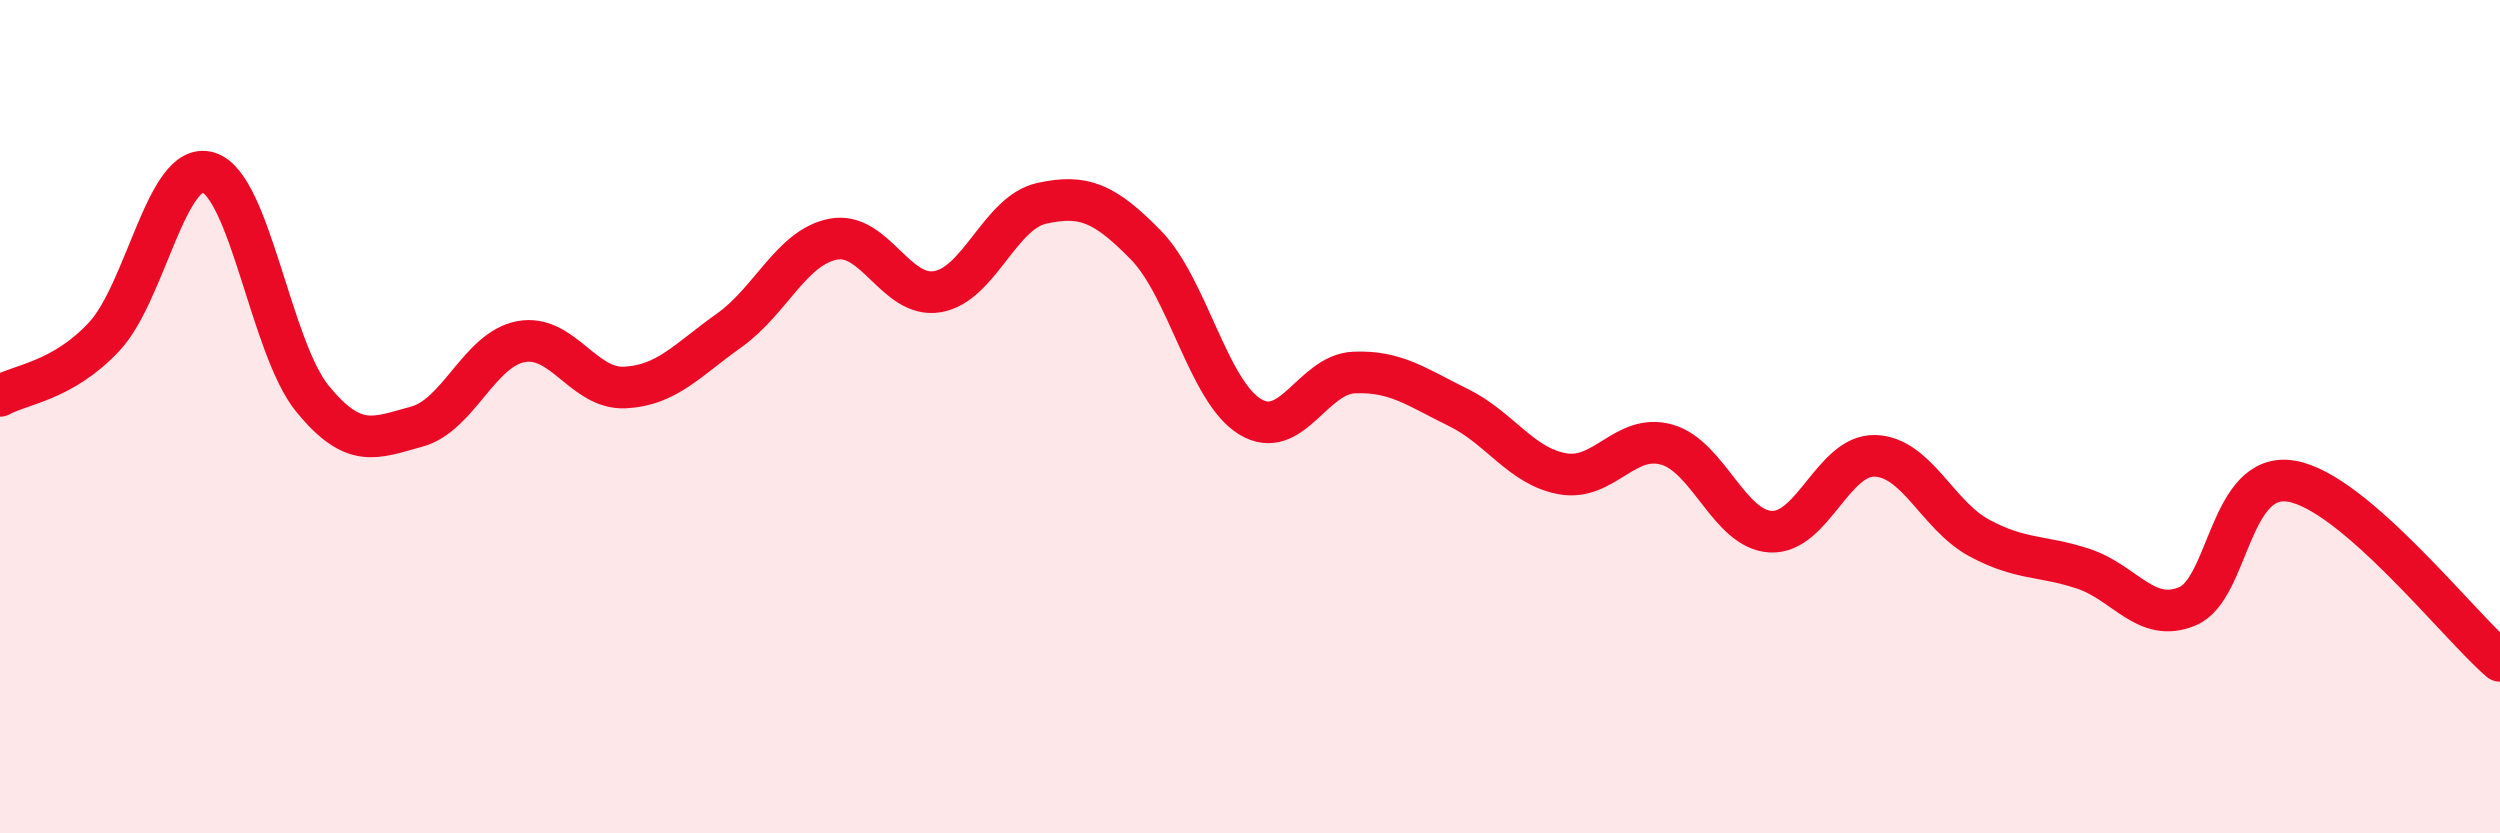
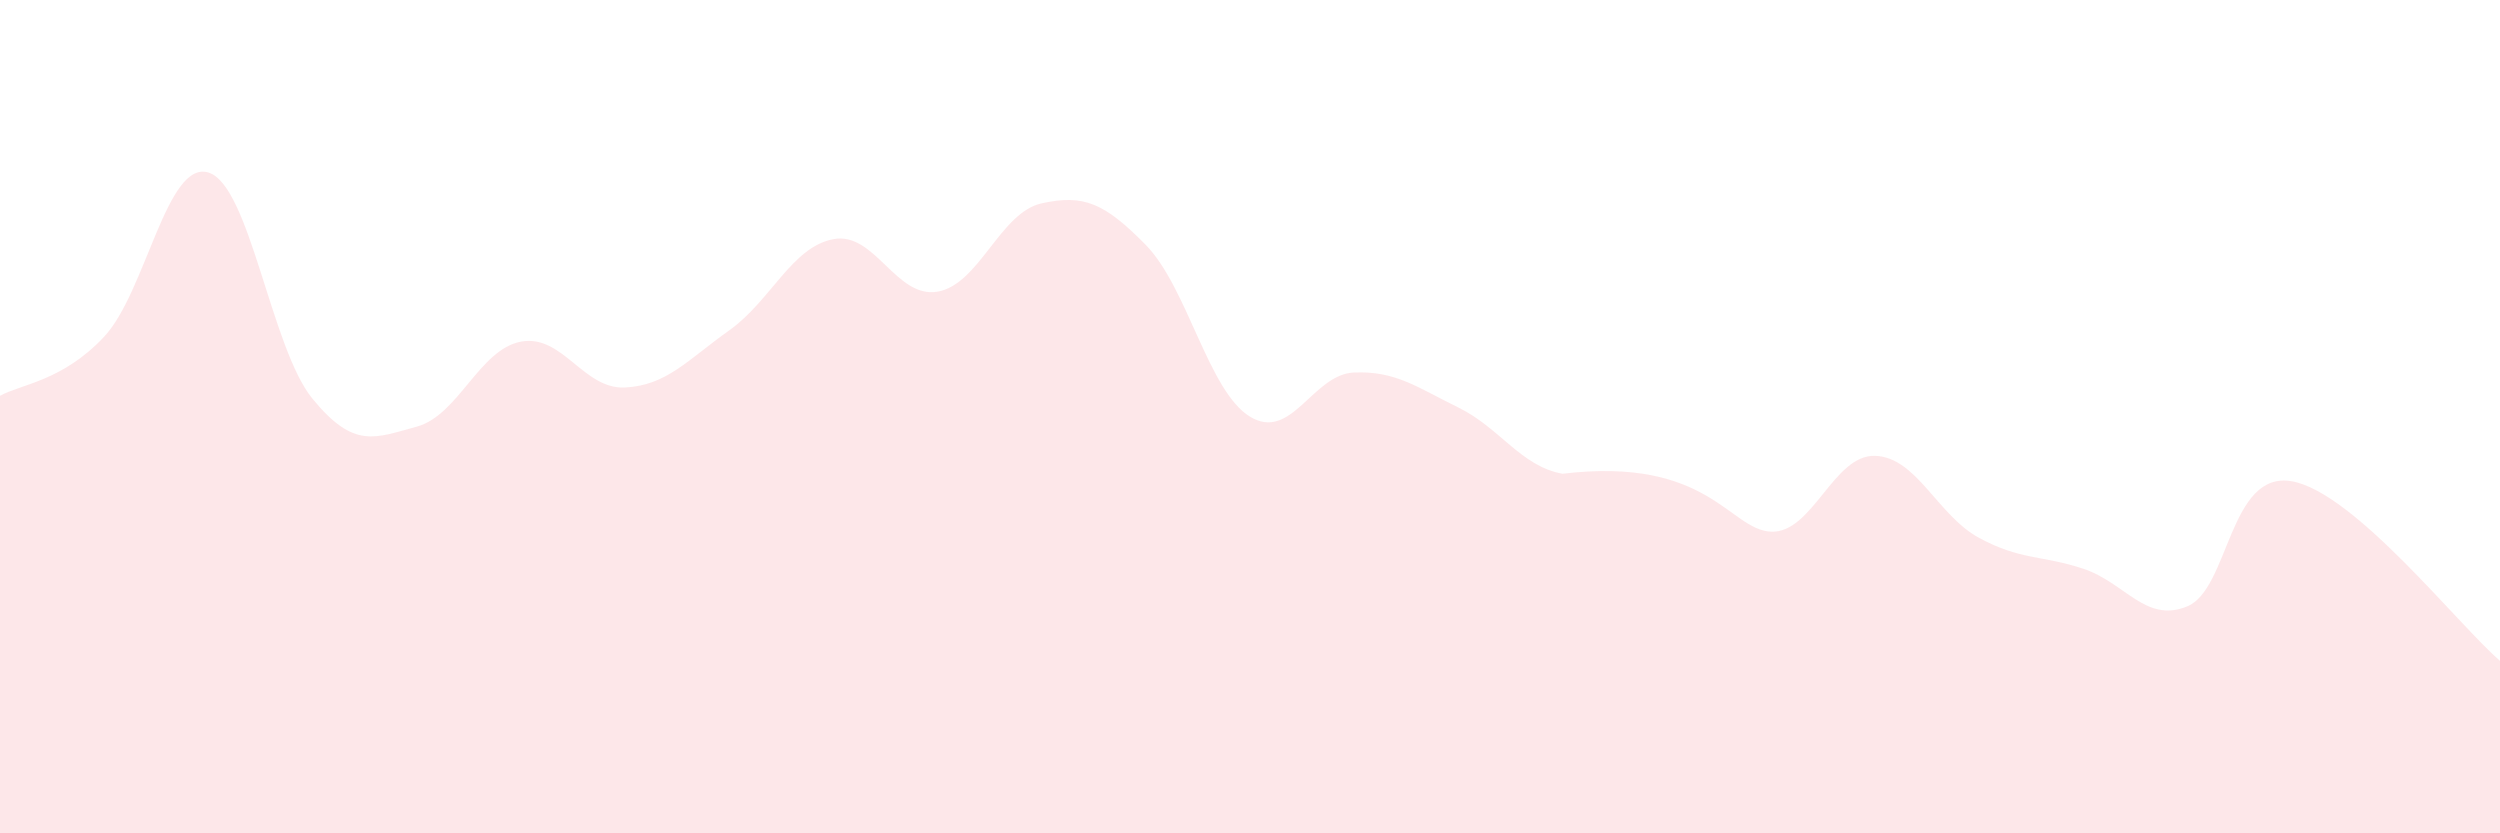
<svg xmlns="http://www.w3.org/2000/svg" width="60" height="20" viewBox="0 0 60 20">
-   <path d="M 0,9.5 C 0.5,9.22 1.5,9.15 2.5,8.08 C 3.5,7.01 4,3.84 5,4.14 C 6,4.44 6.5,8.35 7.5,9.57 C 8.5,10.79 9,10.51 10,10.24 C 11,9.97 11.5,8.39 12.5,8.2 C 13.5,8.01 14,9.35 15,9.3 C 16,9.25 16.5,8.64 17.5,7.93 C 18.5,7.22 19,5.93 20,5.74 C 21,5.55 21.5,7.17 22.5,7 C 23.5,6.83 24,5.1 25,4.88 C 26,4.66 26.5,4.86 27.5,5.88 C 28.5,6.9 29,9.39 30,10 C 31,10.61 31.5,8.98 32.5,8.94 C 33.5,8.9 34,9.29 35,9.78 C 36,10.27 36.5,11.19 37.5,11.37 C 38.5,11.55 39,10.39 40,10.67 C 41,10.95 41.5,12.71 42.5,12.76 C 43.5,12.81 44,10.91 45,10.94 C 46,10.97 46.5,12.37 47.5,12.91 C 48.5,13.45 49,13.32 50,13.65 C 51,13.98 51.5,14.97 52.5,14.55 C 53.5,14.13 53.5,11.29 55,11.55 C 56.5,11.81 59,15 60,15.86L60 20L0 20Z" fill="#EB0A25" opacity="0.1" stroke-linecap="round" stroke-linejoin="round" />
-   <path d="M 0,9.5 C 0.5,9.22 1.5,9.15 2.5,8.08 C 3.5,7.01 4,3.84 5,4.14 C 6,4.44 6.5,8.35 7.5,9.57 C 8.5,10.79 9,10.51 10,10.24 C 11,9.97 11.5,8.39 12.5,8.2 C 13.5,8.01 14,9.35 15,9.3 C 16,9.25 16.5,8.64 17.5,7.93 C 18.5,7.22 19,5.93 20,5.74 C 21,5.55 21.5,7.17 22.5,7 C 23.5,6.83 24,5.1 25,4.88 C 26,4.66 26.5,4.86 27.5,5.88 C 28.5,6.9 29,9.39 30,10 C 31,10.61 31.5,8.98 32.5,8.94 C 33.5,8.9 34,9.29 35,9.78 C 36,10.27 36.5,11.19 37.5,11.37 C 38.5,11.55 39,10.39 40,10.67 C 41,10.95 41.5,12.71 42.5,12.76 C 43.5,12.81 44,10.91 45,10.94 C 46,10.97 46.5,12.37 47.5,12.91 C 48.5,13.45 49,13.32 50,13.65 C 51,13.98 51.5,14.97 52.5,14.55 C 53.5,14.13 53.5,11.29 55,11.55 C 56.5,11.81 59,15 60,15.86" stroke="#EB0A25" stroke-width="1" fill="none" stroke-linecap="round" stroke-linejoin="round" />
+   <path d="M 0,9.5 C 0.5,9.22 1.5,9.15 2.5,8.08 C 3.5,7.01 4,3.84 5,4.14 C 6,4.44 6.5,8.35 7.5,9.57 C 8.5,10.79 9,10.51 10,10.24 C 11,9.97 11.5,8.39 12.5,8.2 C 13.5,8.01 14,9.35 15,9.3 C 16,9.25 16.5,8.64 17.5,7.93 C 18.5,7.22 19,5.93 20,5.74 C 21,5.55 21.5,7.17 22.5,7 C 23.5,6.83 24,5.1 25,4.88 C 26,4.66 26.5,4.86 27.5,5.88 C 28.5,6.9 29,9.39 30,10 C 31,10.61 31.5,8.98 32.5,8.94 C 33.5,8.9 34,9.29 35,9.78 C 36,10.27 36.5,11.19 37.5,11.37 C 41,10.95 41.5,12.71 42.5,12.76 C 43.5,12.81 44,10.91 45,10.94 C 46,10.97 46.5,12.37 47.5,12.91 C 48.5,13.45 49,13.32 50,13.65 C 51,13.98 51.5,14.97 52.5,14.55 C 53.5,14.13 53.5,11.29 55,11.55 C 56.5,11.81 59,15 60,15.86L60 20L0 20Z" fill="#EB0A25" opacity="0.1" stroke-linecap="round" stroke-linejoin="round" />
</svg>